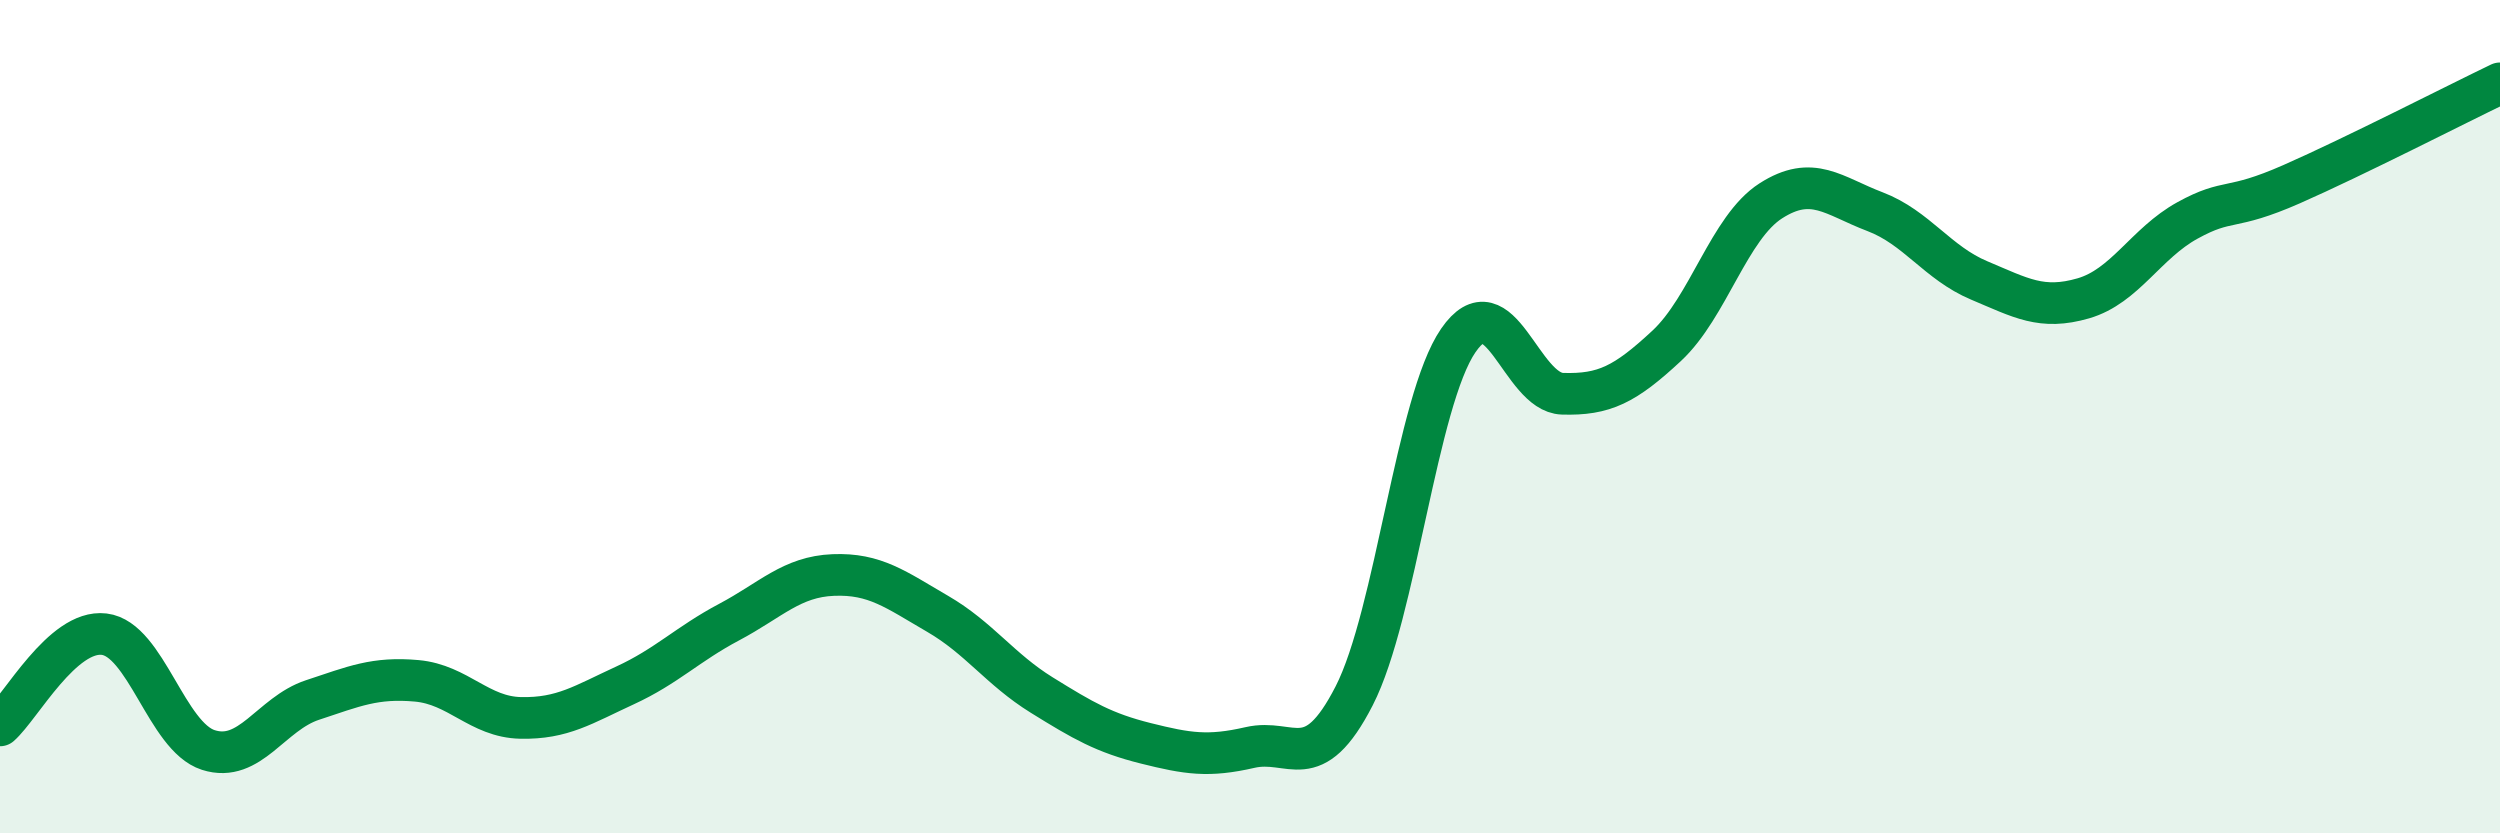
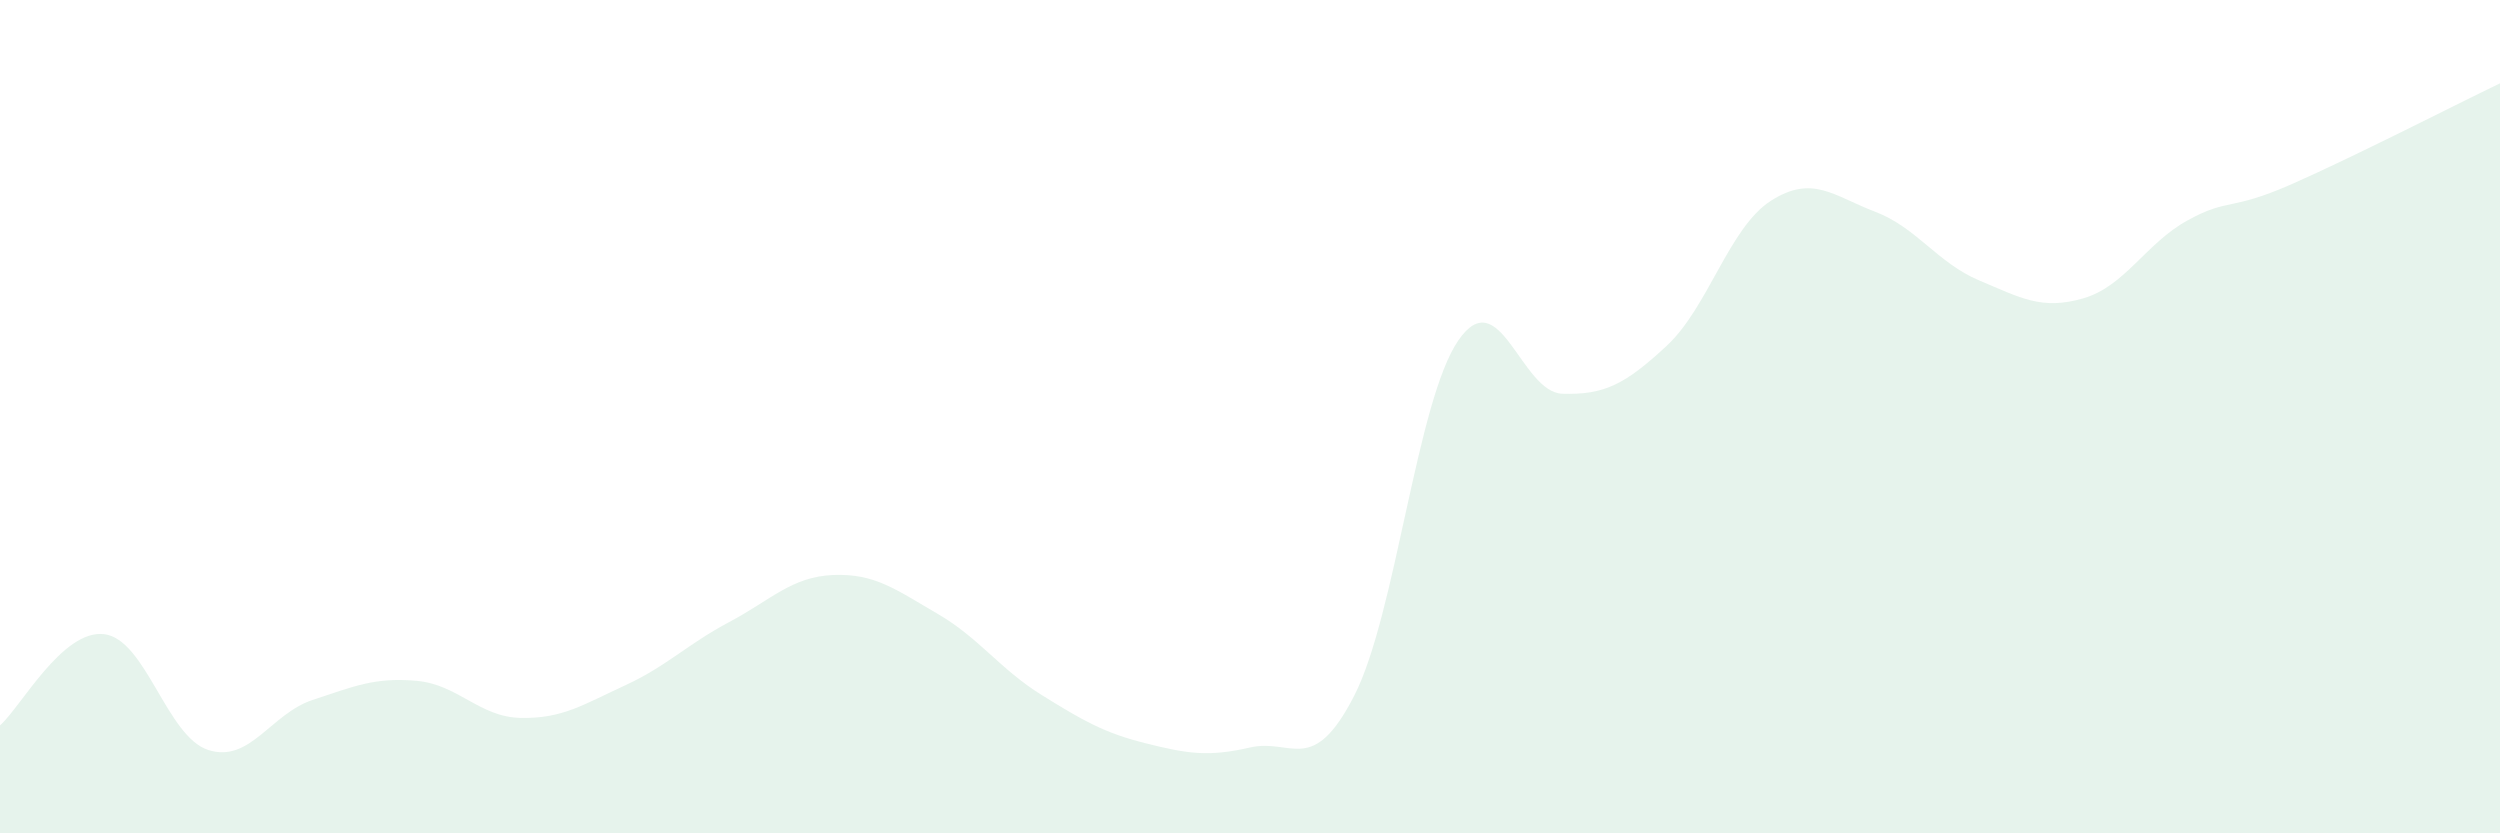
<svg xmlns="http://www.w3.org/2000/svg" width="60" height="20" viewBox="0 0 60 20">
  <path d="M 0,17.41 C 0.5,16.97 1.5,15.1 2.5,15.22 C 3.5,15.34 4,17.68 5,18 C 6,18.32 6.5,17.13 7.5,16.8 C 8.5,16.47 9,16.25 10,16.34 C 11,16.43 11.5,17.21 12.5,17.23 C 13.5,17.25 14,16.91 15,16.45 C 16,15.99 16.5,15.46 17.5,14.93 C 18.5,14.4 19,13.84 20,13.8 C 21,13.76 21.5,14.15 22.5,14.73 C 23.5,15.31 24,16.06 25,16.68 C 26,17.3 26.5,17.59 27.5,17.84 C 28.5,18.09 29,18.17 30,17.94 C 31,17.71 31.5,18.65 32.5,16.7 C 33.5,14.75 34,9.62 35,8.17 C 36,6.72 36.5,9.42 37.5,9.45 C 38.5,9.48 39,9.23 40,8.3 C 41,7.37 41.5,5.46 42.5,4.82 C 43.5,4.18 44,4.7 45,5.08 C 46,5.46 46.5,6.31 47.5,6.73 C 48.5,7.15 49,7.45 50,7.16 C 51,6.87 51.5,5.84 52.5,5.29 C 53.5,4.74 53.5,5.08 55,4.42 C 56.5,3.76 59,2.48 60,2L60 20L0 20Z" fill="#008740" opacity="0.1" stroke-linecap="round" stroke-linejoin="round" />
-   <path d="M 0,17.41 C 0.5,16.97 1.5,15.1 2.5,15.22 C 3.5,15.34 4,17.68 5,18 C 6,18.32 6.5,17.13 7.5,16.8 C 8.5,16.47 9,16.25 10,16.34 C 11,16.43 11.5,17.21 12.5,17.23 C 13.5,17.25 14,16.91 15,16.45 C 16,15.99 16.5,15.46 17.5,14.93 C 18.5,14.4 19,13.84 20,13.8 C 21,13.76 21.5,14.15 22.5,14.73 C 23.5,15.31 24,16.06 25,16.68 C 26,17.3 26.5,17.59 27.5,17.84 C 28.5,18.09 29,18.17 30,17.94 C 31,17.71 31.5,18.65 32.5,16.7 C 33.5,14.75 34,9.62 35,8.17 C 36,6.72 36.5,9.42 37.5,9.45 C 38.5,9.48 39,9.23 40,8.3 C 41,7.37 41.5,5.46 42.5,4.82 C 43.5,4.18 44,4.7 45,5.08 C 46,5.46 46.5,6.31 47.5,6.73 C 48.5,7.15 49,7.45 50,7.16 C 51,6.87 51.5,5.84 52.5,5.29 C 53.5,4.74 53.5,5.08 55,4.42 C 56.5,3.76 59,2.48 60,2" stroke="#008740" stroke-width="1" fill="none" stroke-linecap="round" stroke-linejoin="round" />
</svg>